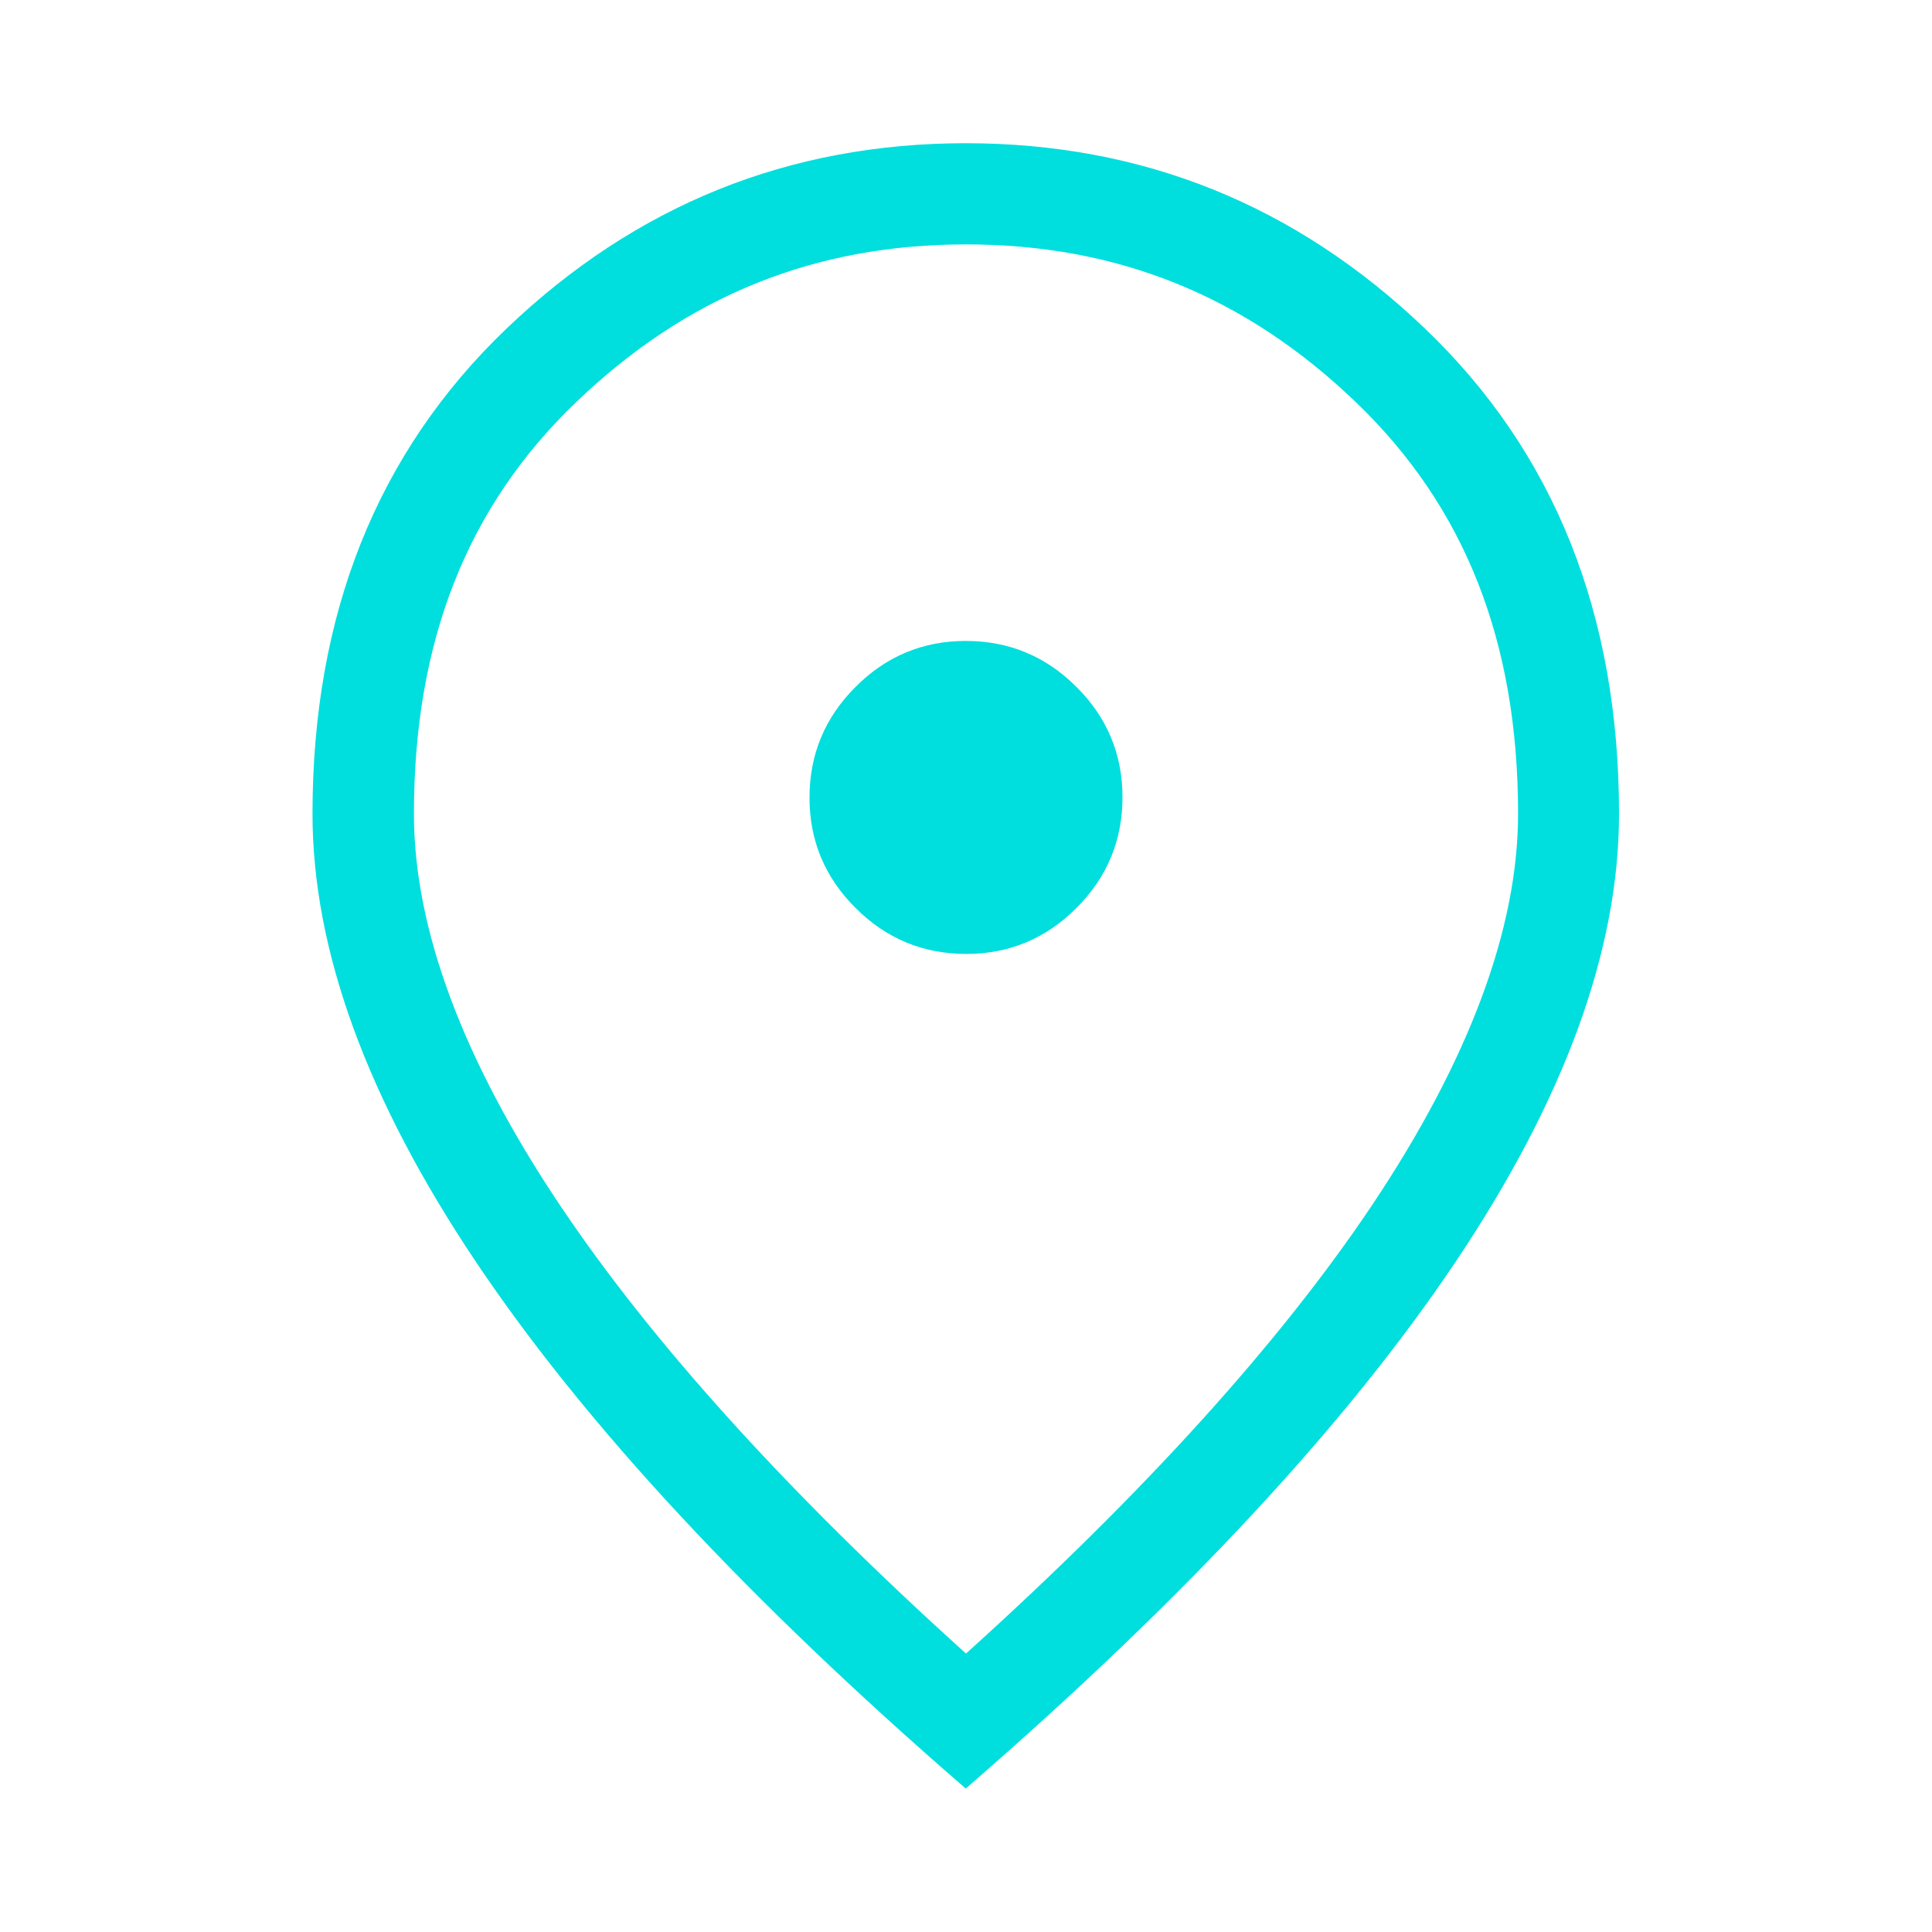
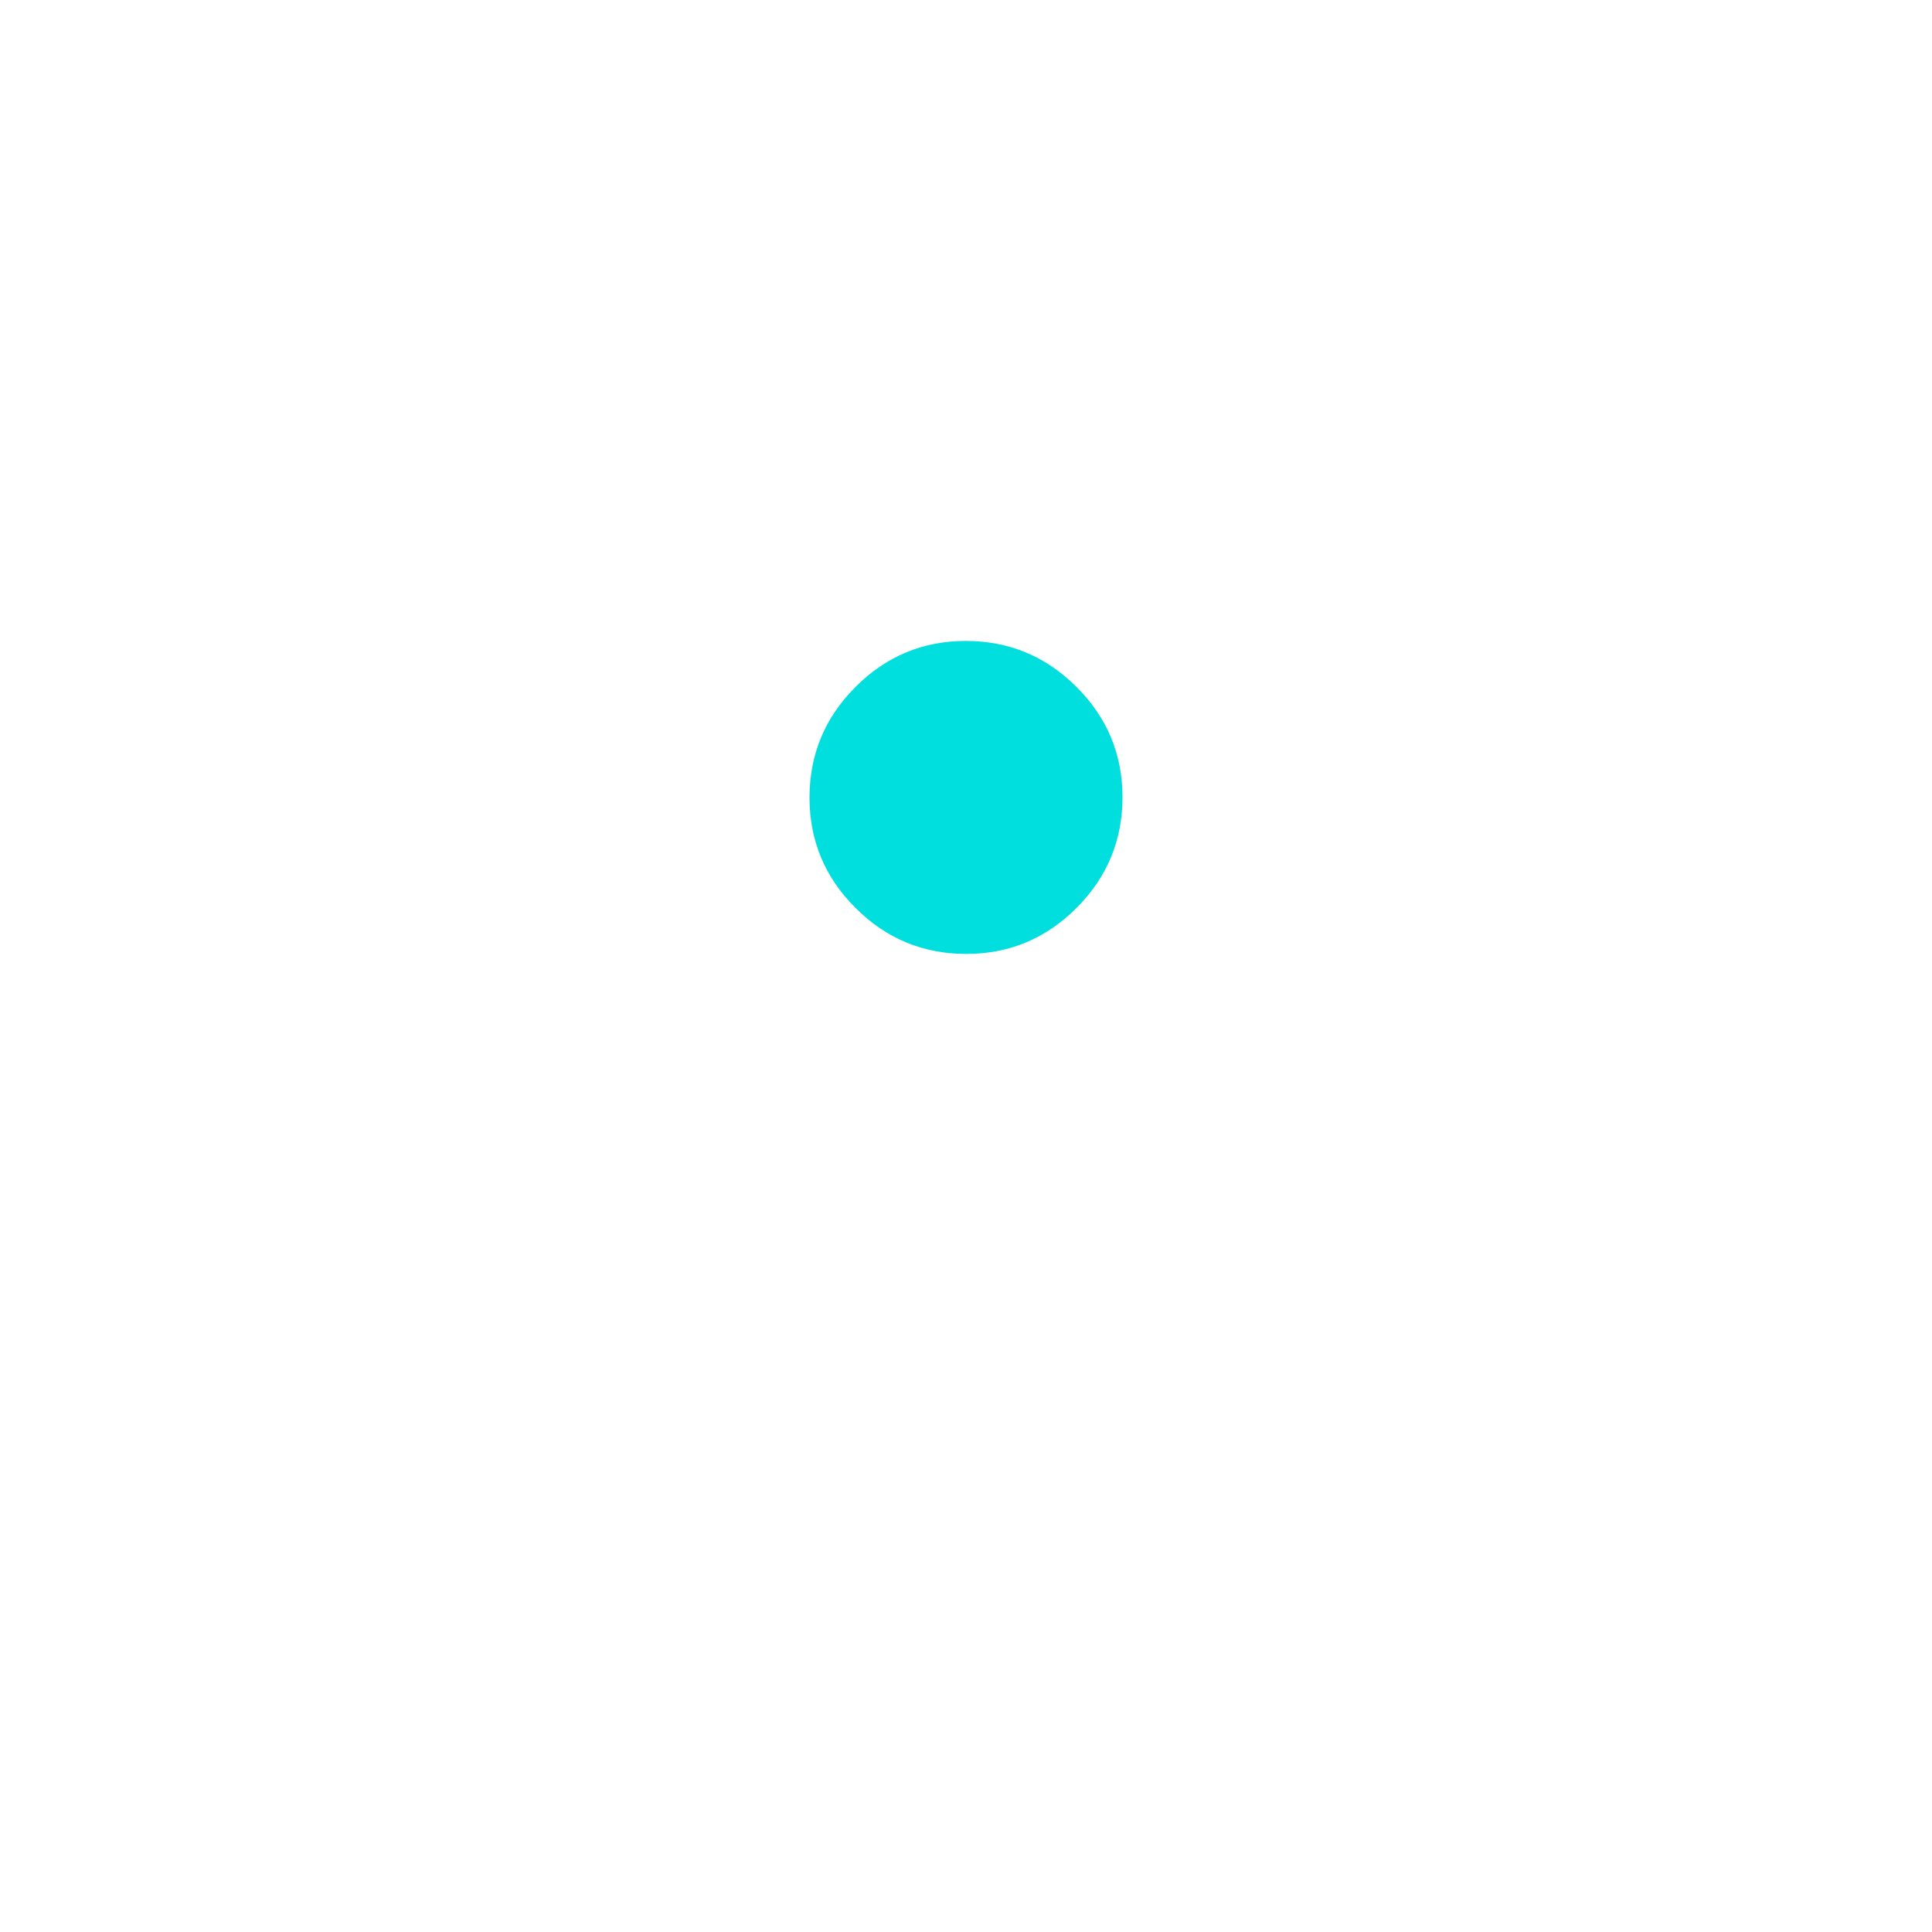
<svg xmlns="http://www.w3.org/2000/svg" id="Ebene_2" data-name="Ebene 2" viewBox="0 0 80 80">
  <defs>
    <style>
      .cls-1 {
        fill: #00dede;
      }
    </style>
  </defs>
  <path class="cls-1" d="M40.01,39.5c1.78,0,3.31-.64,4.57-1.91,1.27-1.27,1.9-2.8,1.9-4.58s-.64-3.31-1.91-4.57c-1.27-1.27-2.8-1.9-4.58-1.9s-3.31.64-4.57,1.91c-1.27,1.27-1.9,2.8-1.9,4.58s.64,3.31,1.91,4.57c1.27,1.27,2.8,1.9,4.58,1.9Z" />
-   <path class="cls-1" d="M40,10.12c6.27,0,11.55,2.13,16.13,6.52,4.53,4.34,6.73,9.92,6.73,17.06,0,4.76-2.04,10.21-6.05,16.21-3.82,5.7-9.46,11.93-16.81,18.56-7.35-6.63-12.99-12.86-16.81-18.56-4.02-6-6.05-11.45-6.05-16.21,0-7.14,2.2-12.73,6.73-17.06,4.58-4.39,9.86-6.52,16.13-6.52M40,5.93c-7.33,0-13.68,2.56-19.03,7.68-5.35,5.12-8.03,11.82-8.03,20.09,0,5.63,2.25,11.81,6.76,18.54,4.51,6.73,11.27,14.01,20.29,21.82,9.02-7.82,15.78-15.09,20.29-21.82,4.51-6.73,6.76-12.91,6.76-18.54,0-8.27-2.68-14.97-8.03-20.09-5.35-5.12-11.69-7.68-19.03-7.68h0Z" />
</svg>